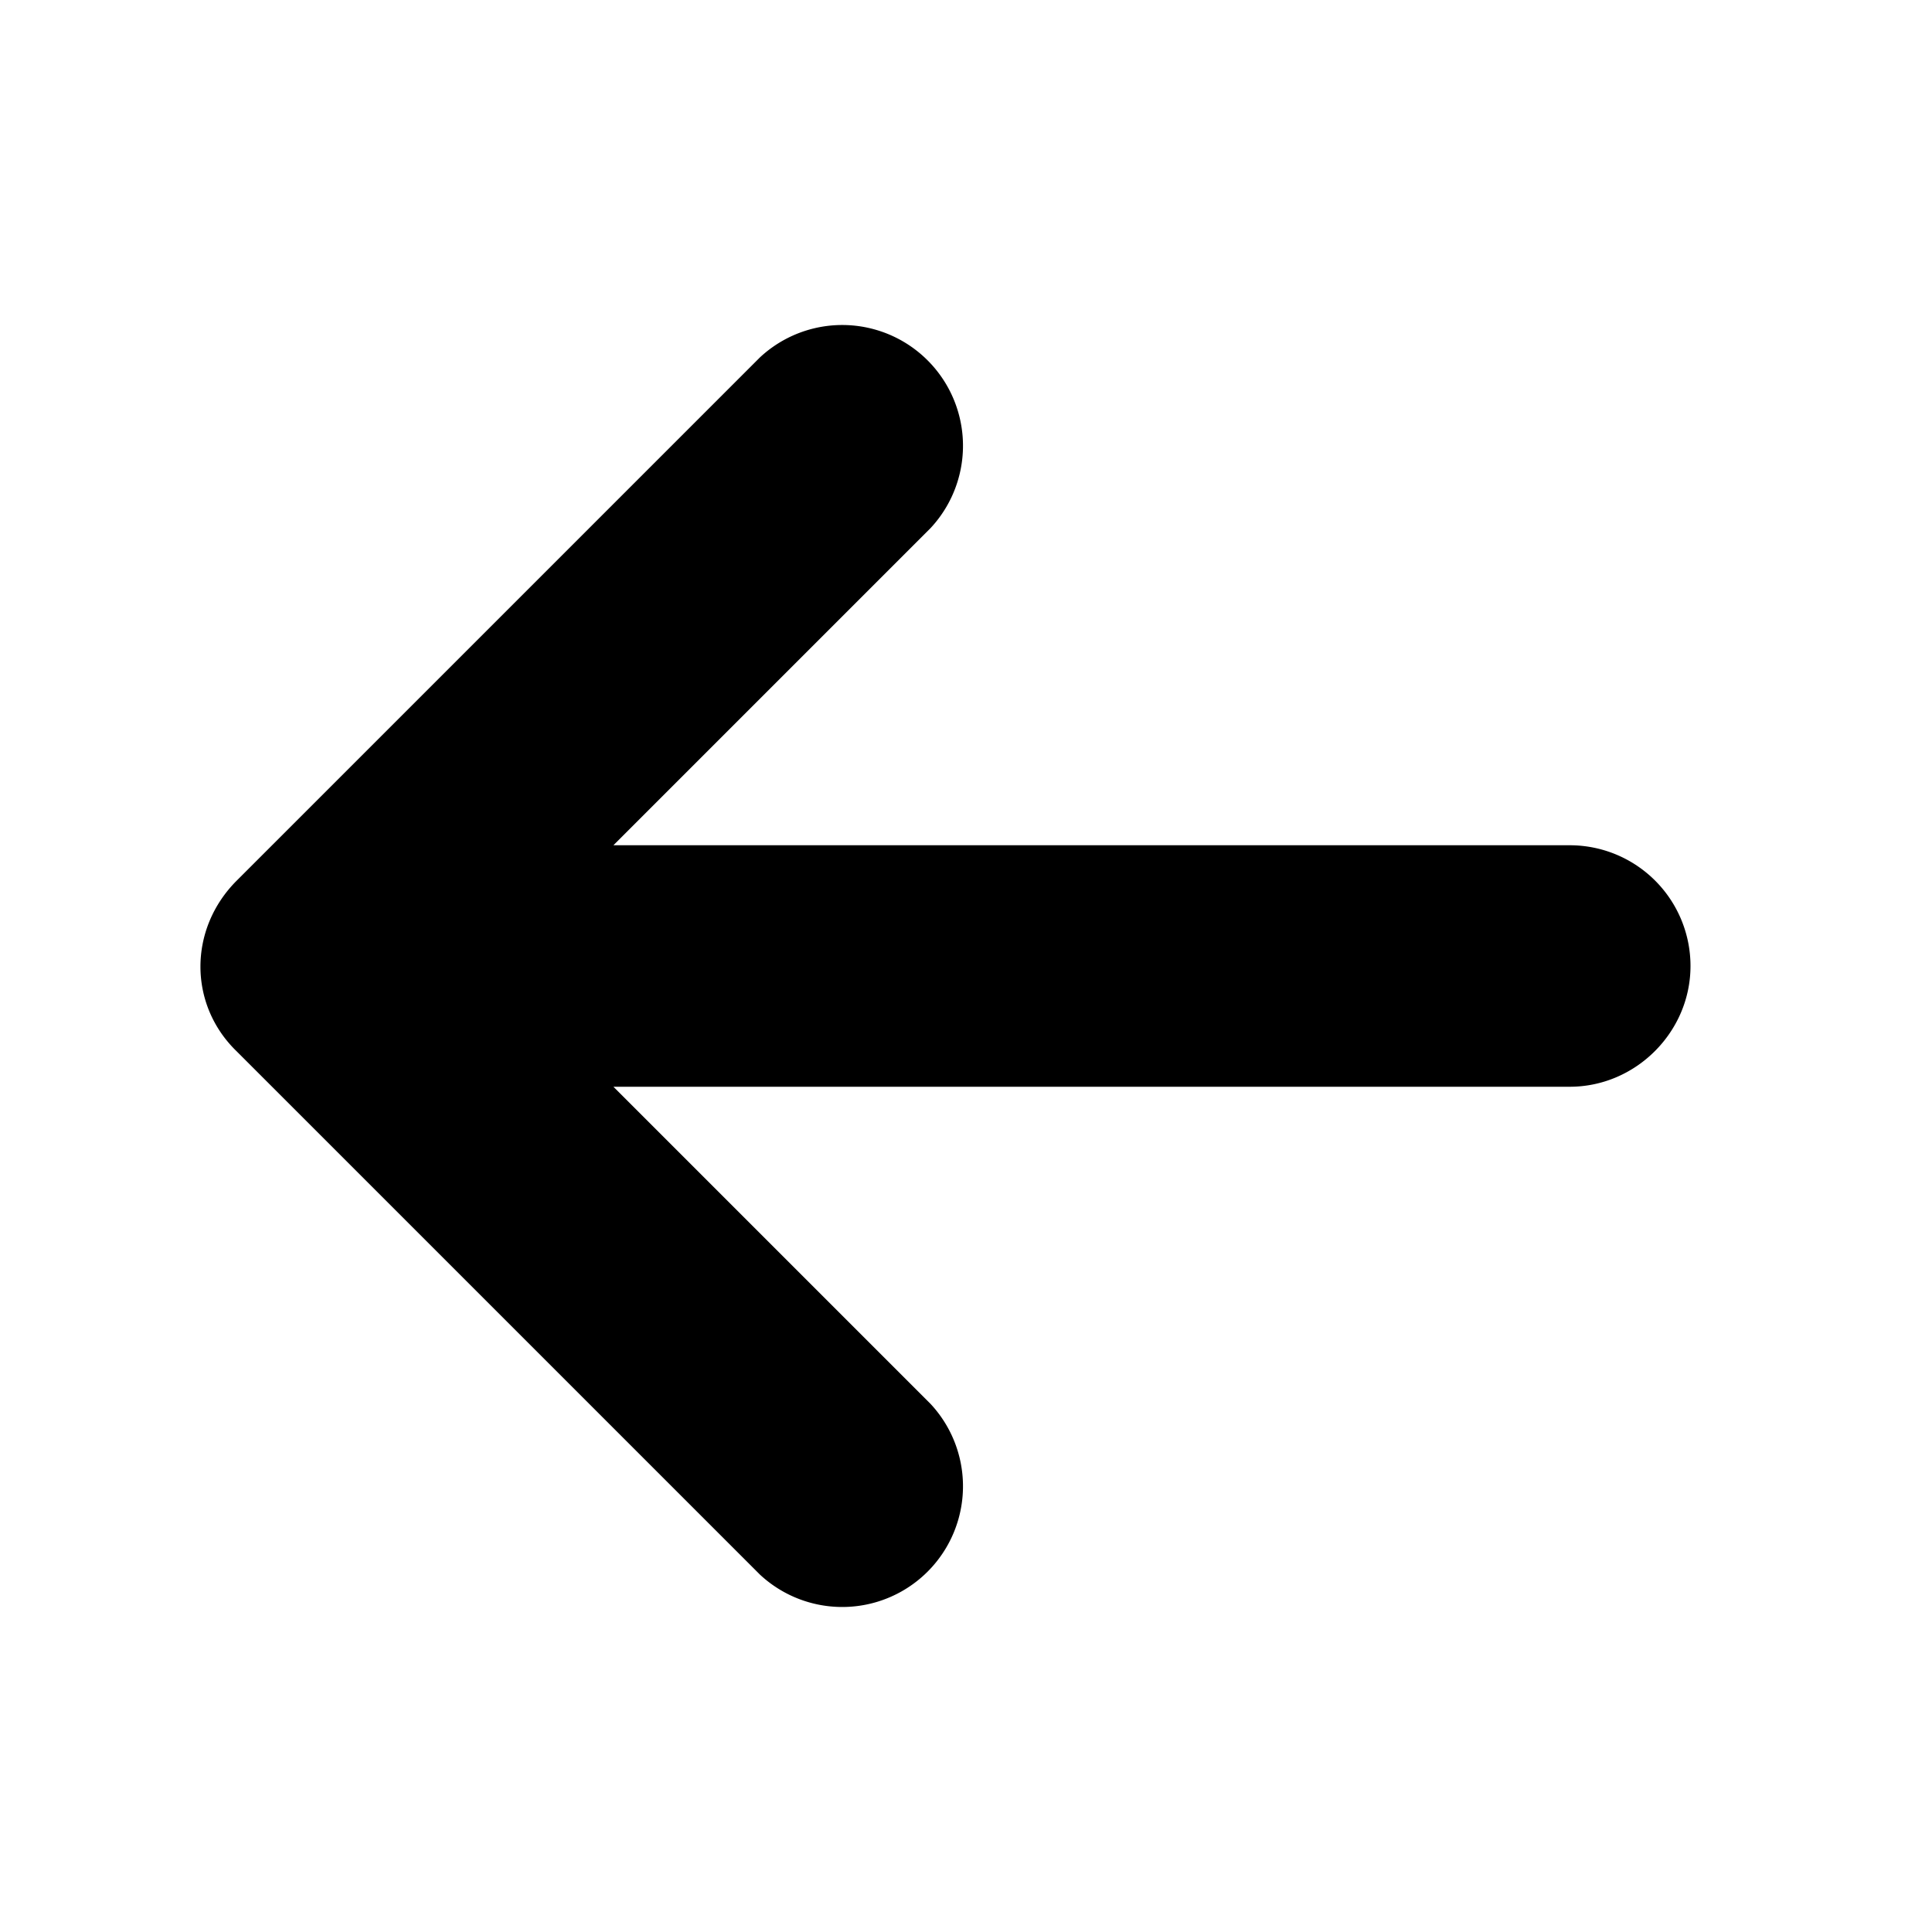
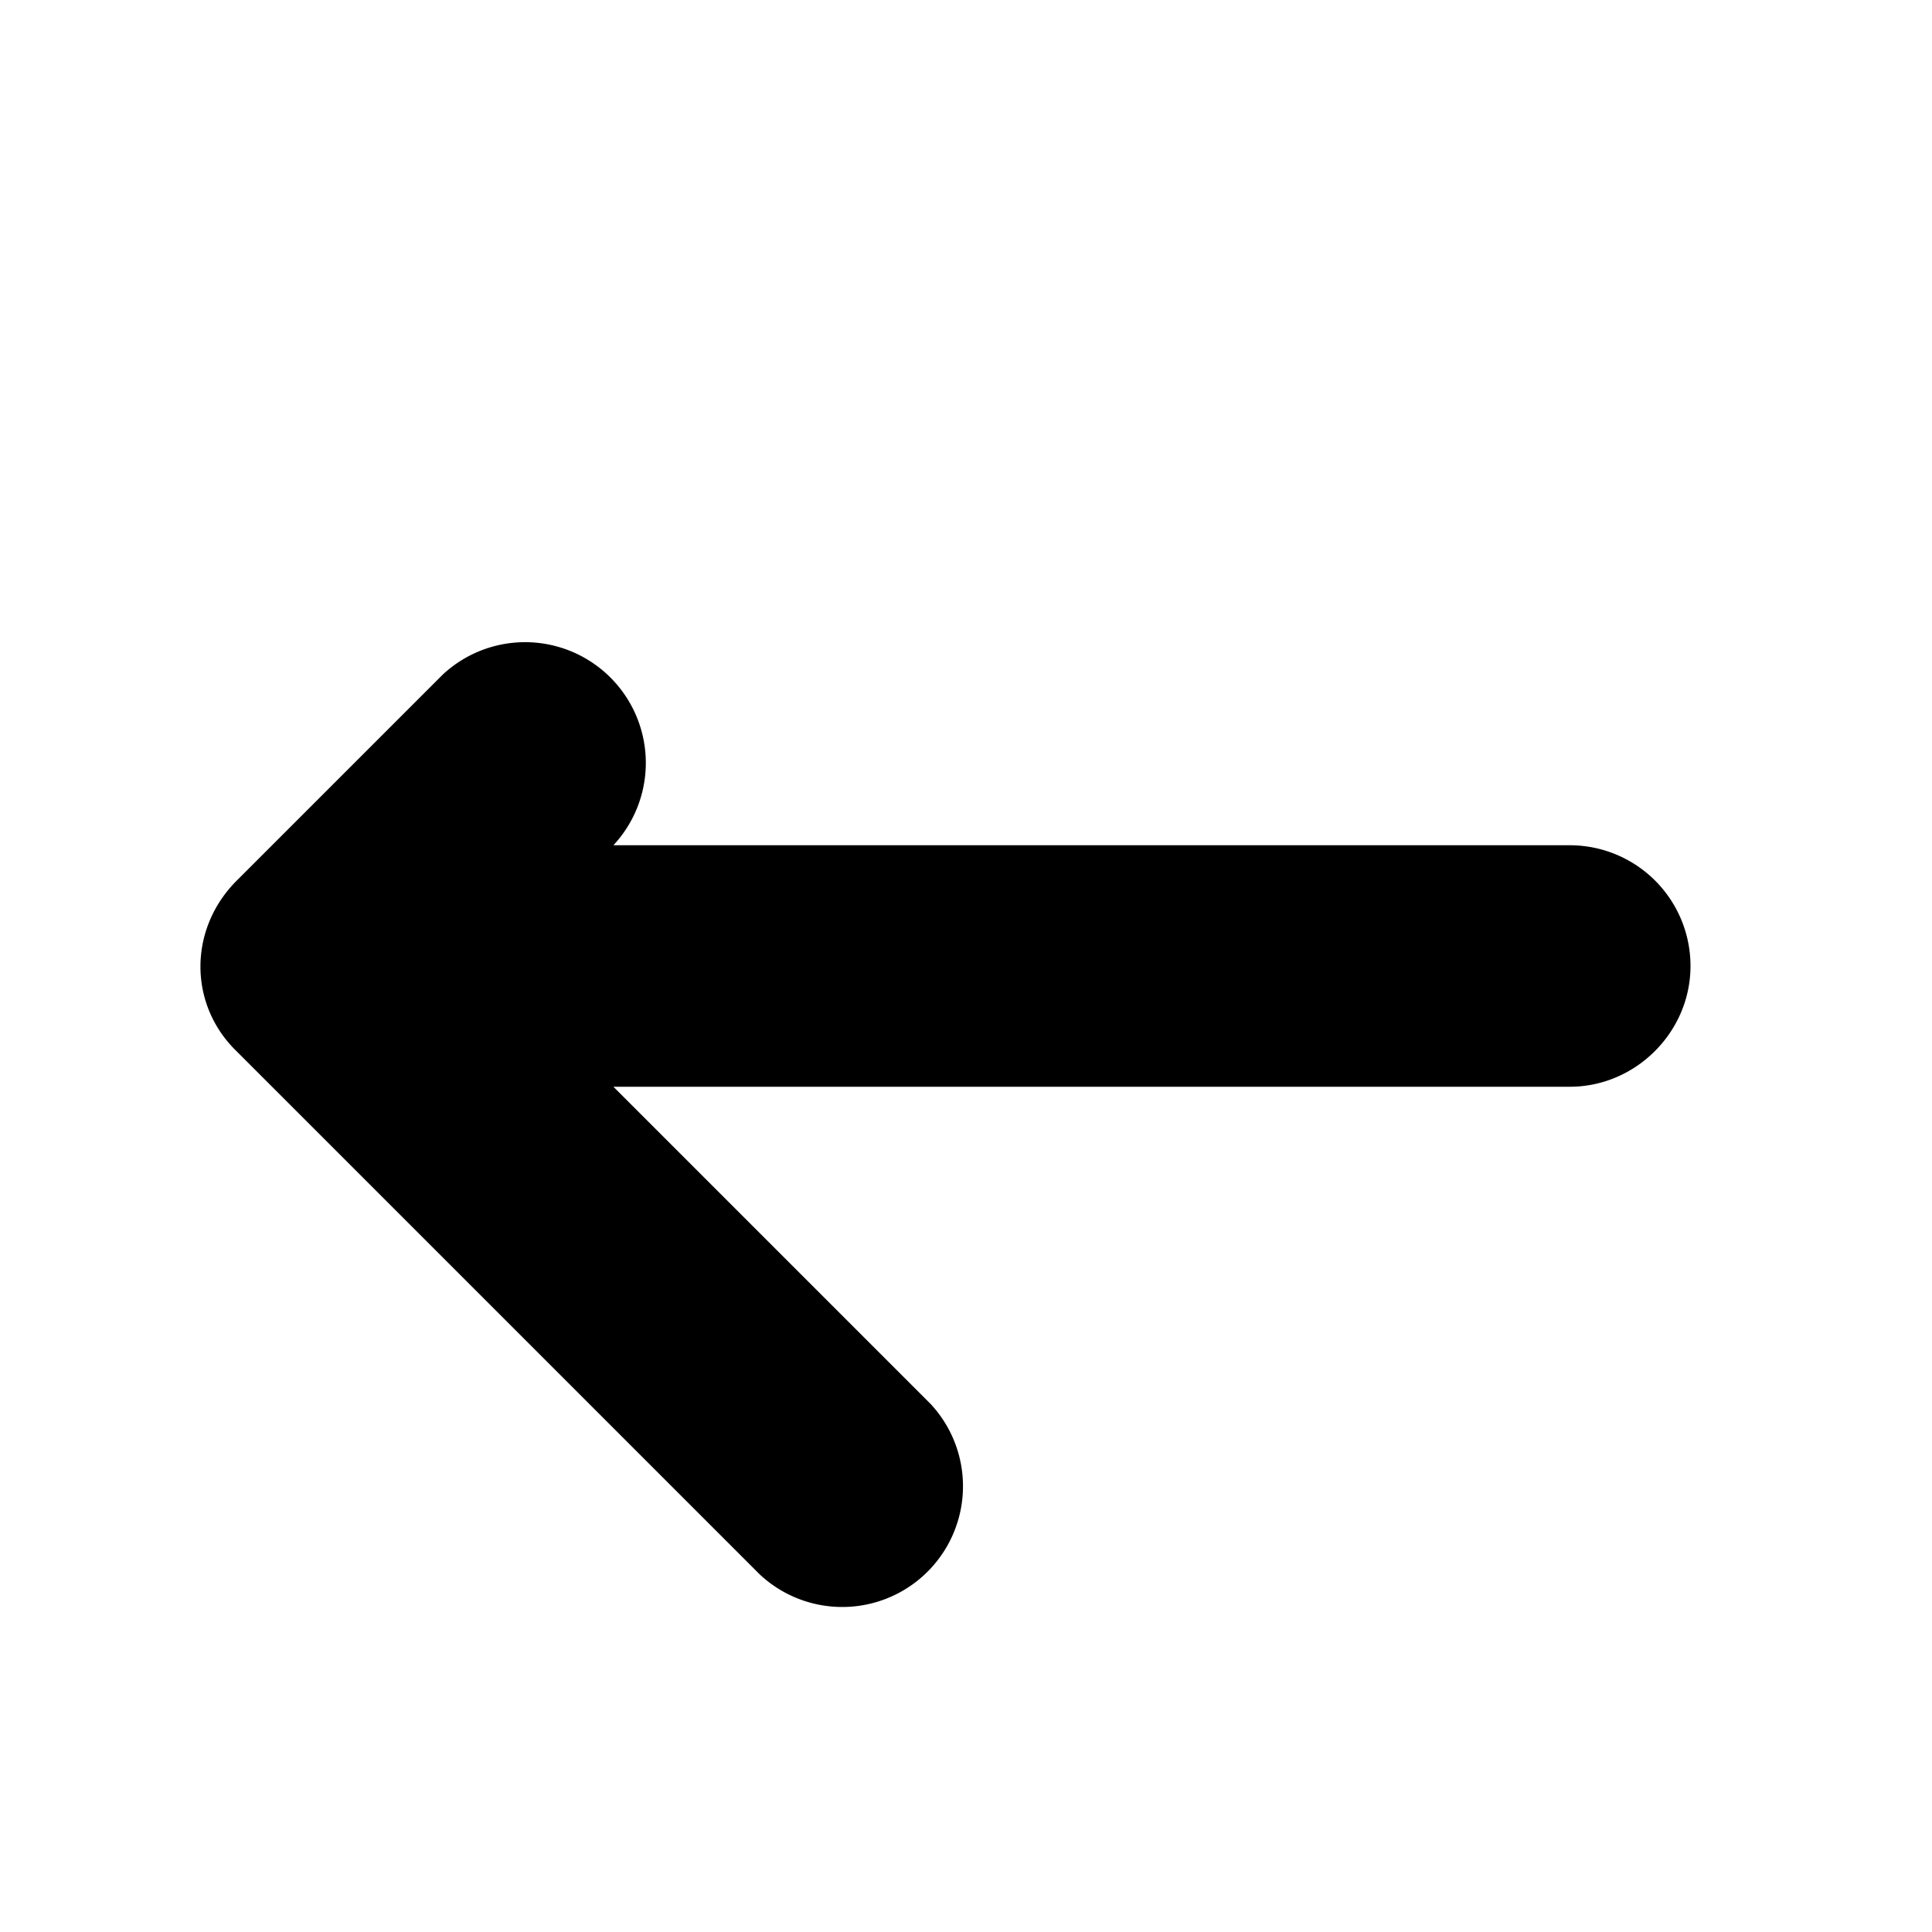
<svg xmlns="http://www.w3.org/2000/svg" width="12" height="12" viewBox="0 0 12 12">
-   <path d="M10.5 6a.75.75 0 0 0-.75-.75H3.81l1.97-1.97a.75.75 0 0 0-1.06-1.06L1.47 5.47c-.3.3-.3.77 0 1.06l3.25 3.25a.75.75 0 0 0 1.06-1.06L3.81 6.75h5.94c.41 0 .75-.34.75-.75Z" />
+   <path d="M10.5 6a.75.75 0 0 0-.75-.75H3.81a.75.75 0 0 0-1.06-1.06L1.47 5.47c-.3.3-.3.77 0 1.06l3.25 3.25a.75.75 0 0 0 1.06-1.06L3.81 6.75h5.94c.41 0 .75-.34.75-.75Z" />
</svg>